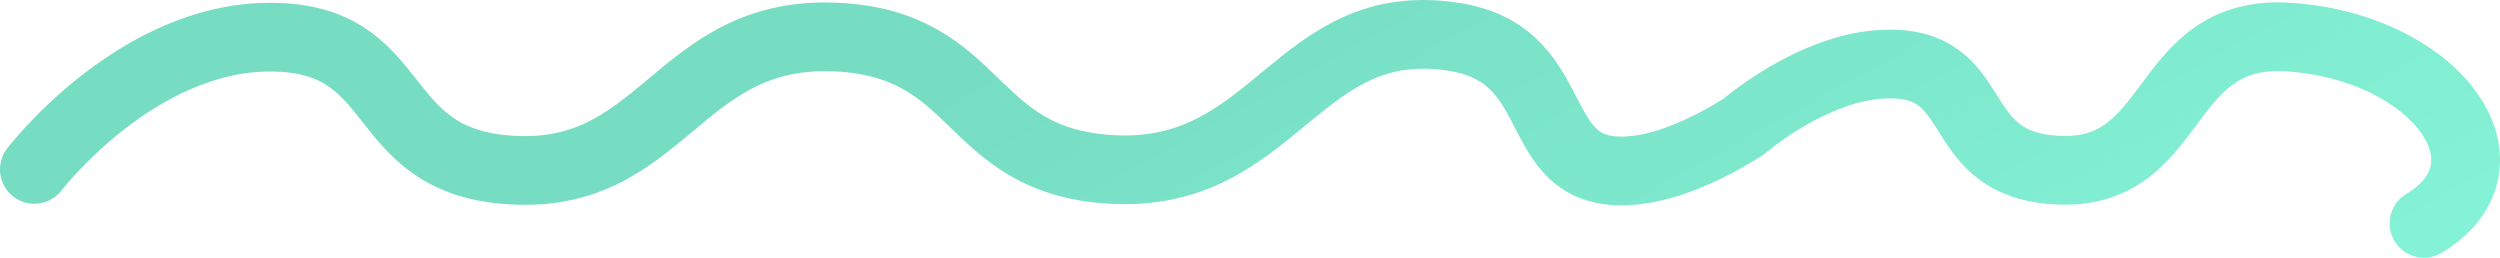
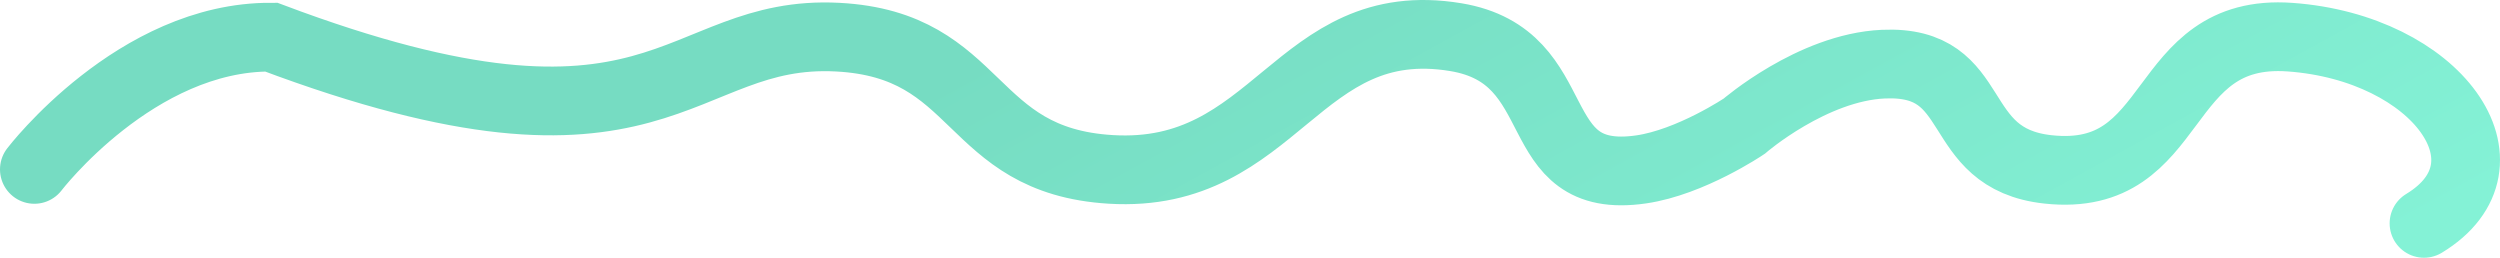
<svg xmlns="http://www.w3.org/2000/svg" width="291" height="30" viewBox="0 0 291 30" fill="none">
-   <path d="M4 19.718C4 19.718 15.842 4.235 31.576 4.325C47.149 4.415 43.234 18.241 58.551 19.718C77.293 21.525 78.556 3.326 97.517 4.325C114.33 5.212 112.502 18.704 129.289 19.718C148.593 20.883 150.922 1.261 169.453 4.325C183.027 6.57 177.316 21.708 191.034 19.718C196.813 18.879 203.023 14.691 203.023 14.691C203.023 14.691 210.937 7.843 219.209 7.467C230.975 6.931 226.825 18.468 238.392 19.718C253.959 21.4 250.82 3.19 266.567 4.325C283.668 5.559 293.448 19.16 282.153 26" stroke="url(#paint0_linear_272_2438)" stroke-width="8" stroke-linecap="round" />
+   <path d="M4 19.718C4 19.718 15.842 4.235 31.576 4.325C77.293 21.525 78.556 3.326 97.517 4.325C114.33 5.212 112.502 18.704 129.289 19.718C148.593 20.883 150.922 1.261 169.453 4.325C183.027 6.57 177.316 21.708 191.034 19.718C196.813 18.879 203.023 14.691 203.023 14.691C203.023 14.691 210.937 7.843 219.209 7.467C230.975 6.931 226.825 18.468 238.392 19.718C253.959 21.4 250.82 3.19 266.567 4.325C283.668 5.559 293.448 19.16 282.153 26" stroke="url(#paint0_linear_272_2438)" stroke-width="8" stroke-linecap="round" />
  <defs>
    <linearGradient id="paint0_linear_272_2438" x1="118.379" y1="4" x2="165.8" y2="90.32" gradientUnits="userSpaceOnUse">
      <stop stop-color="#76DCC2" />
      <stop offset="1" stop-color="#84F2D6" />
    </linearGradient>
  </defs>
</svg>